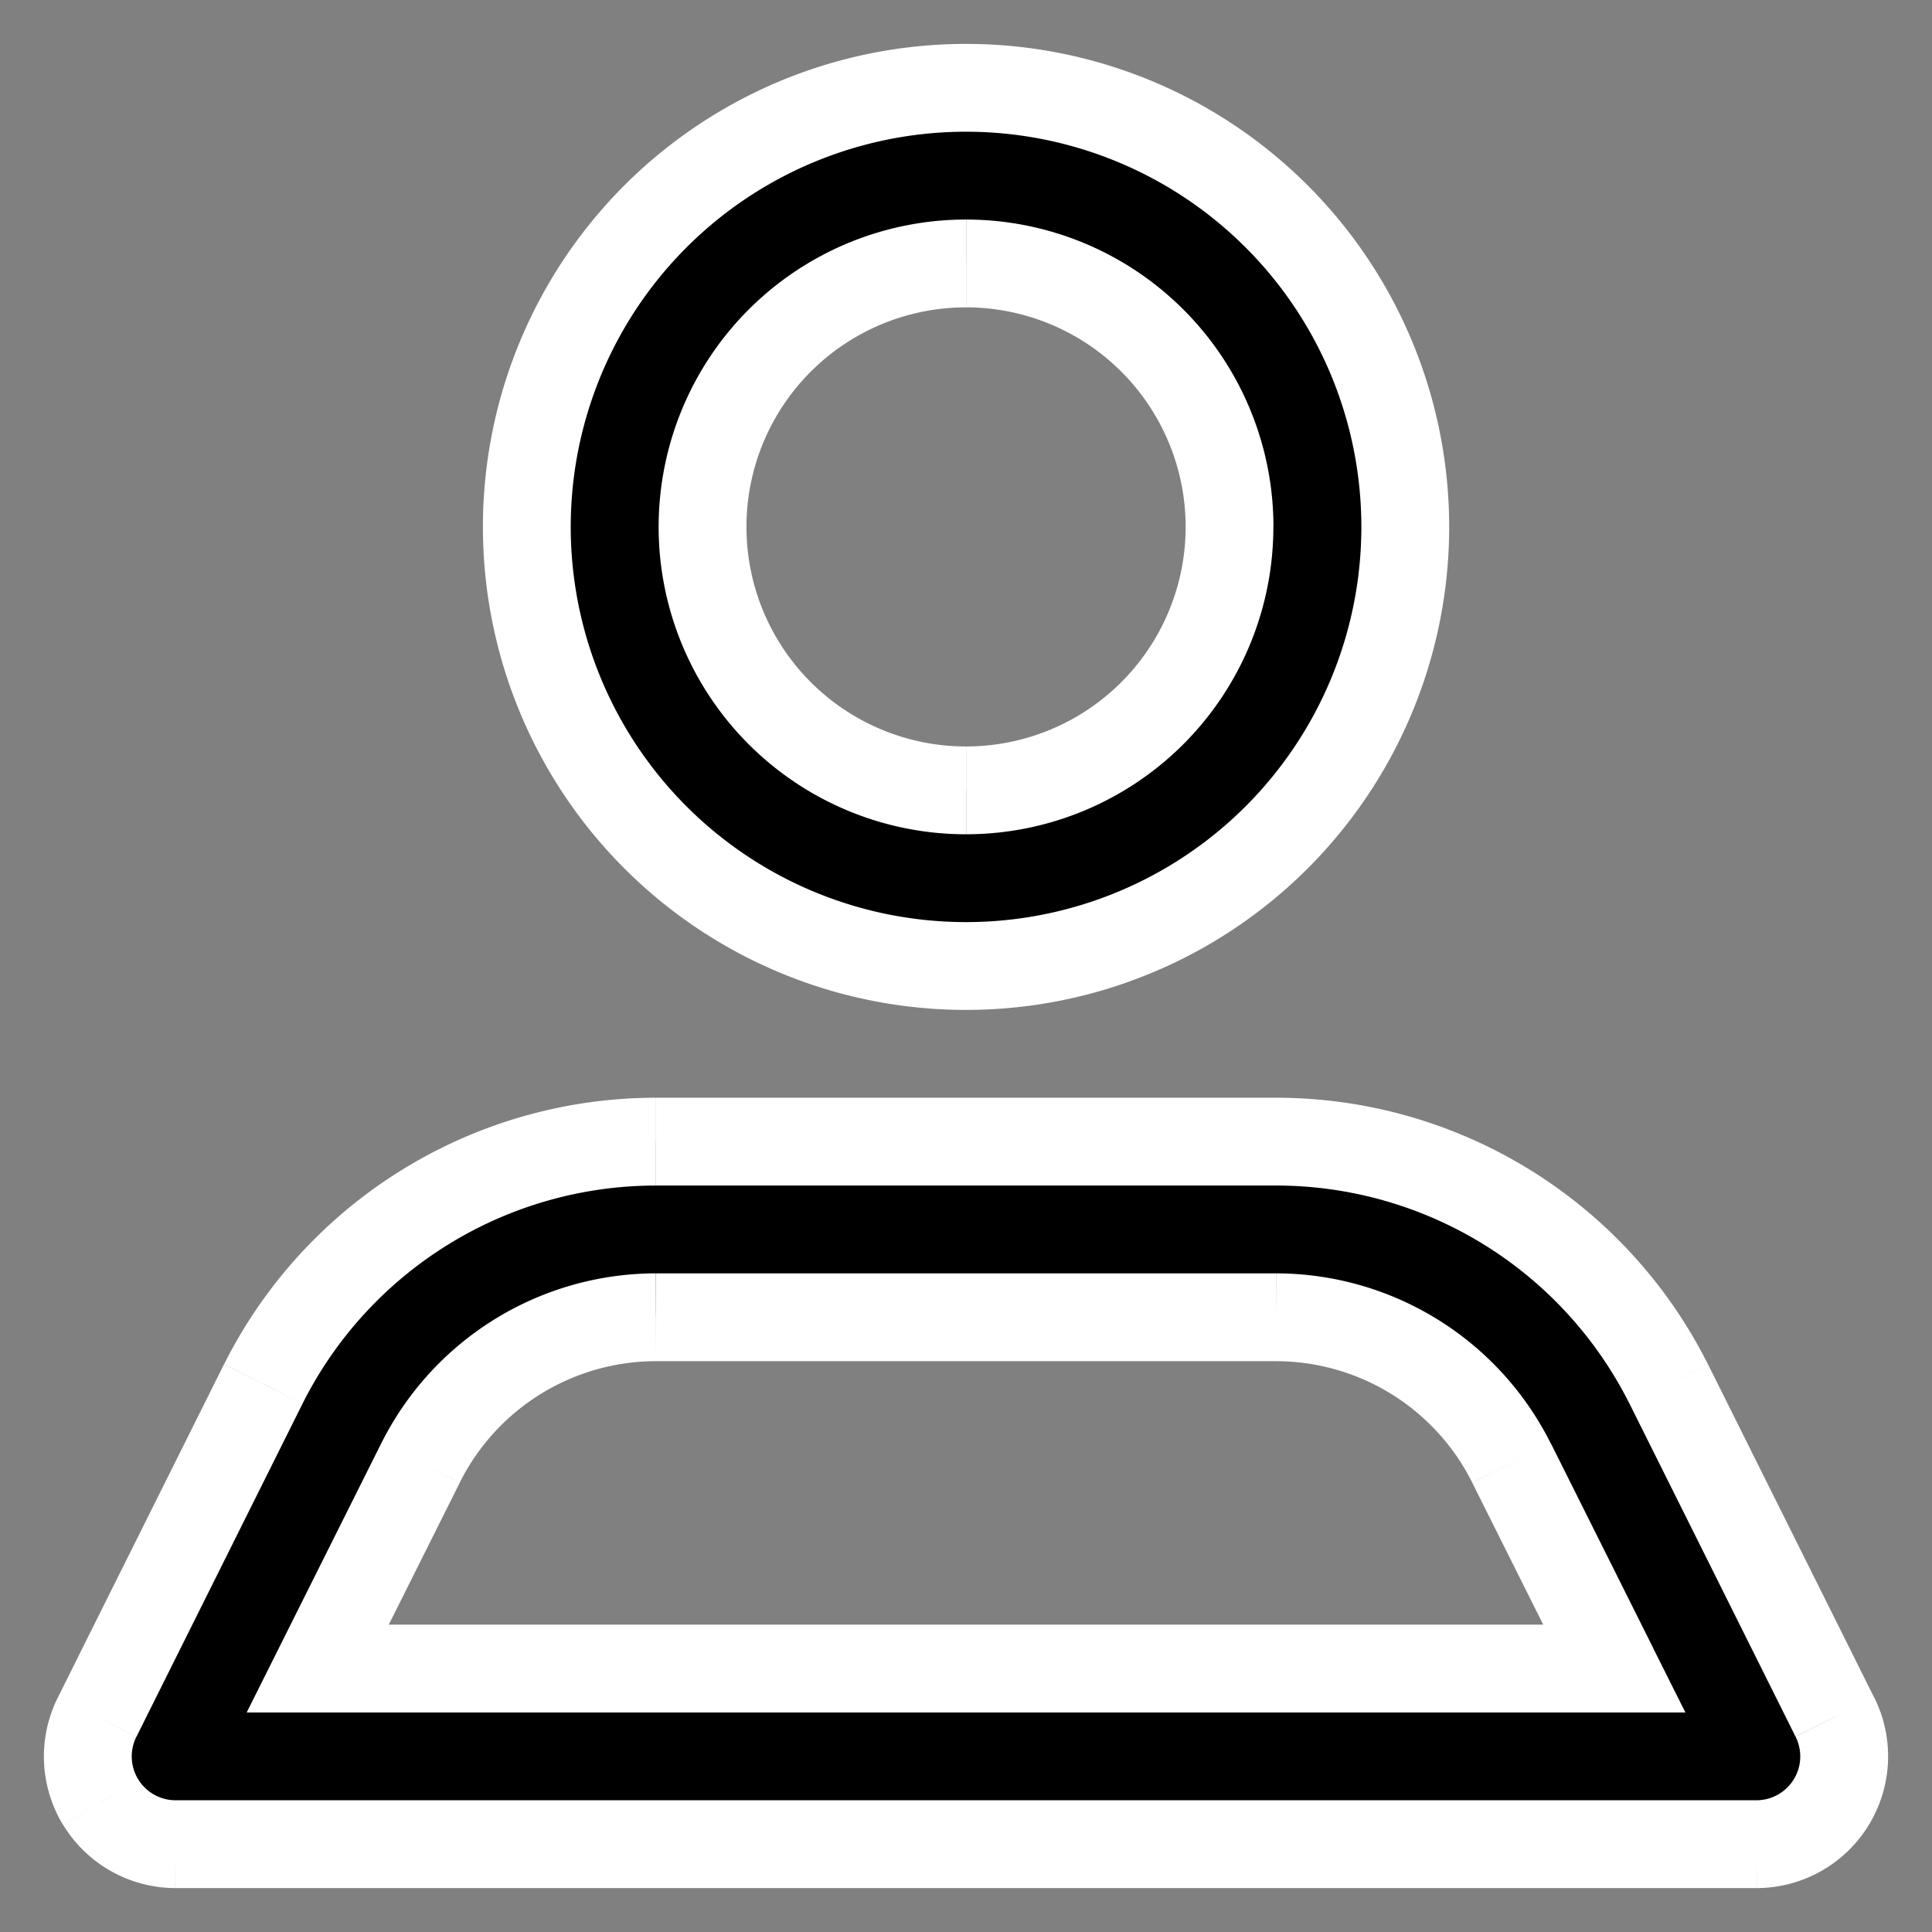
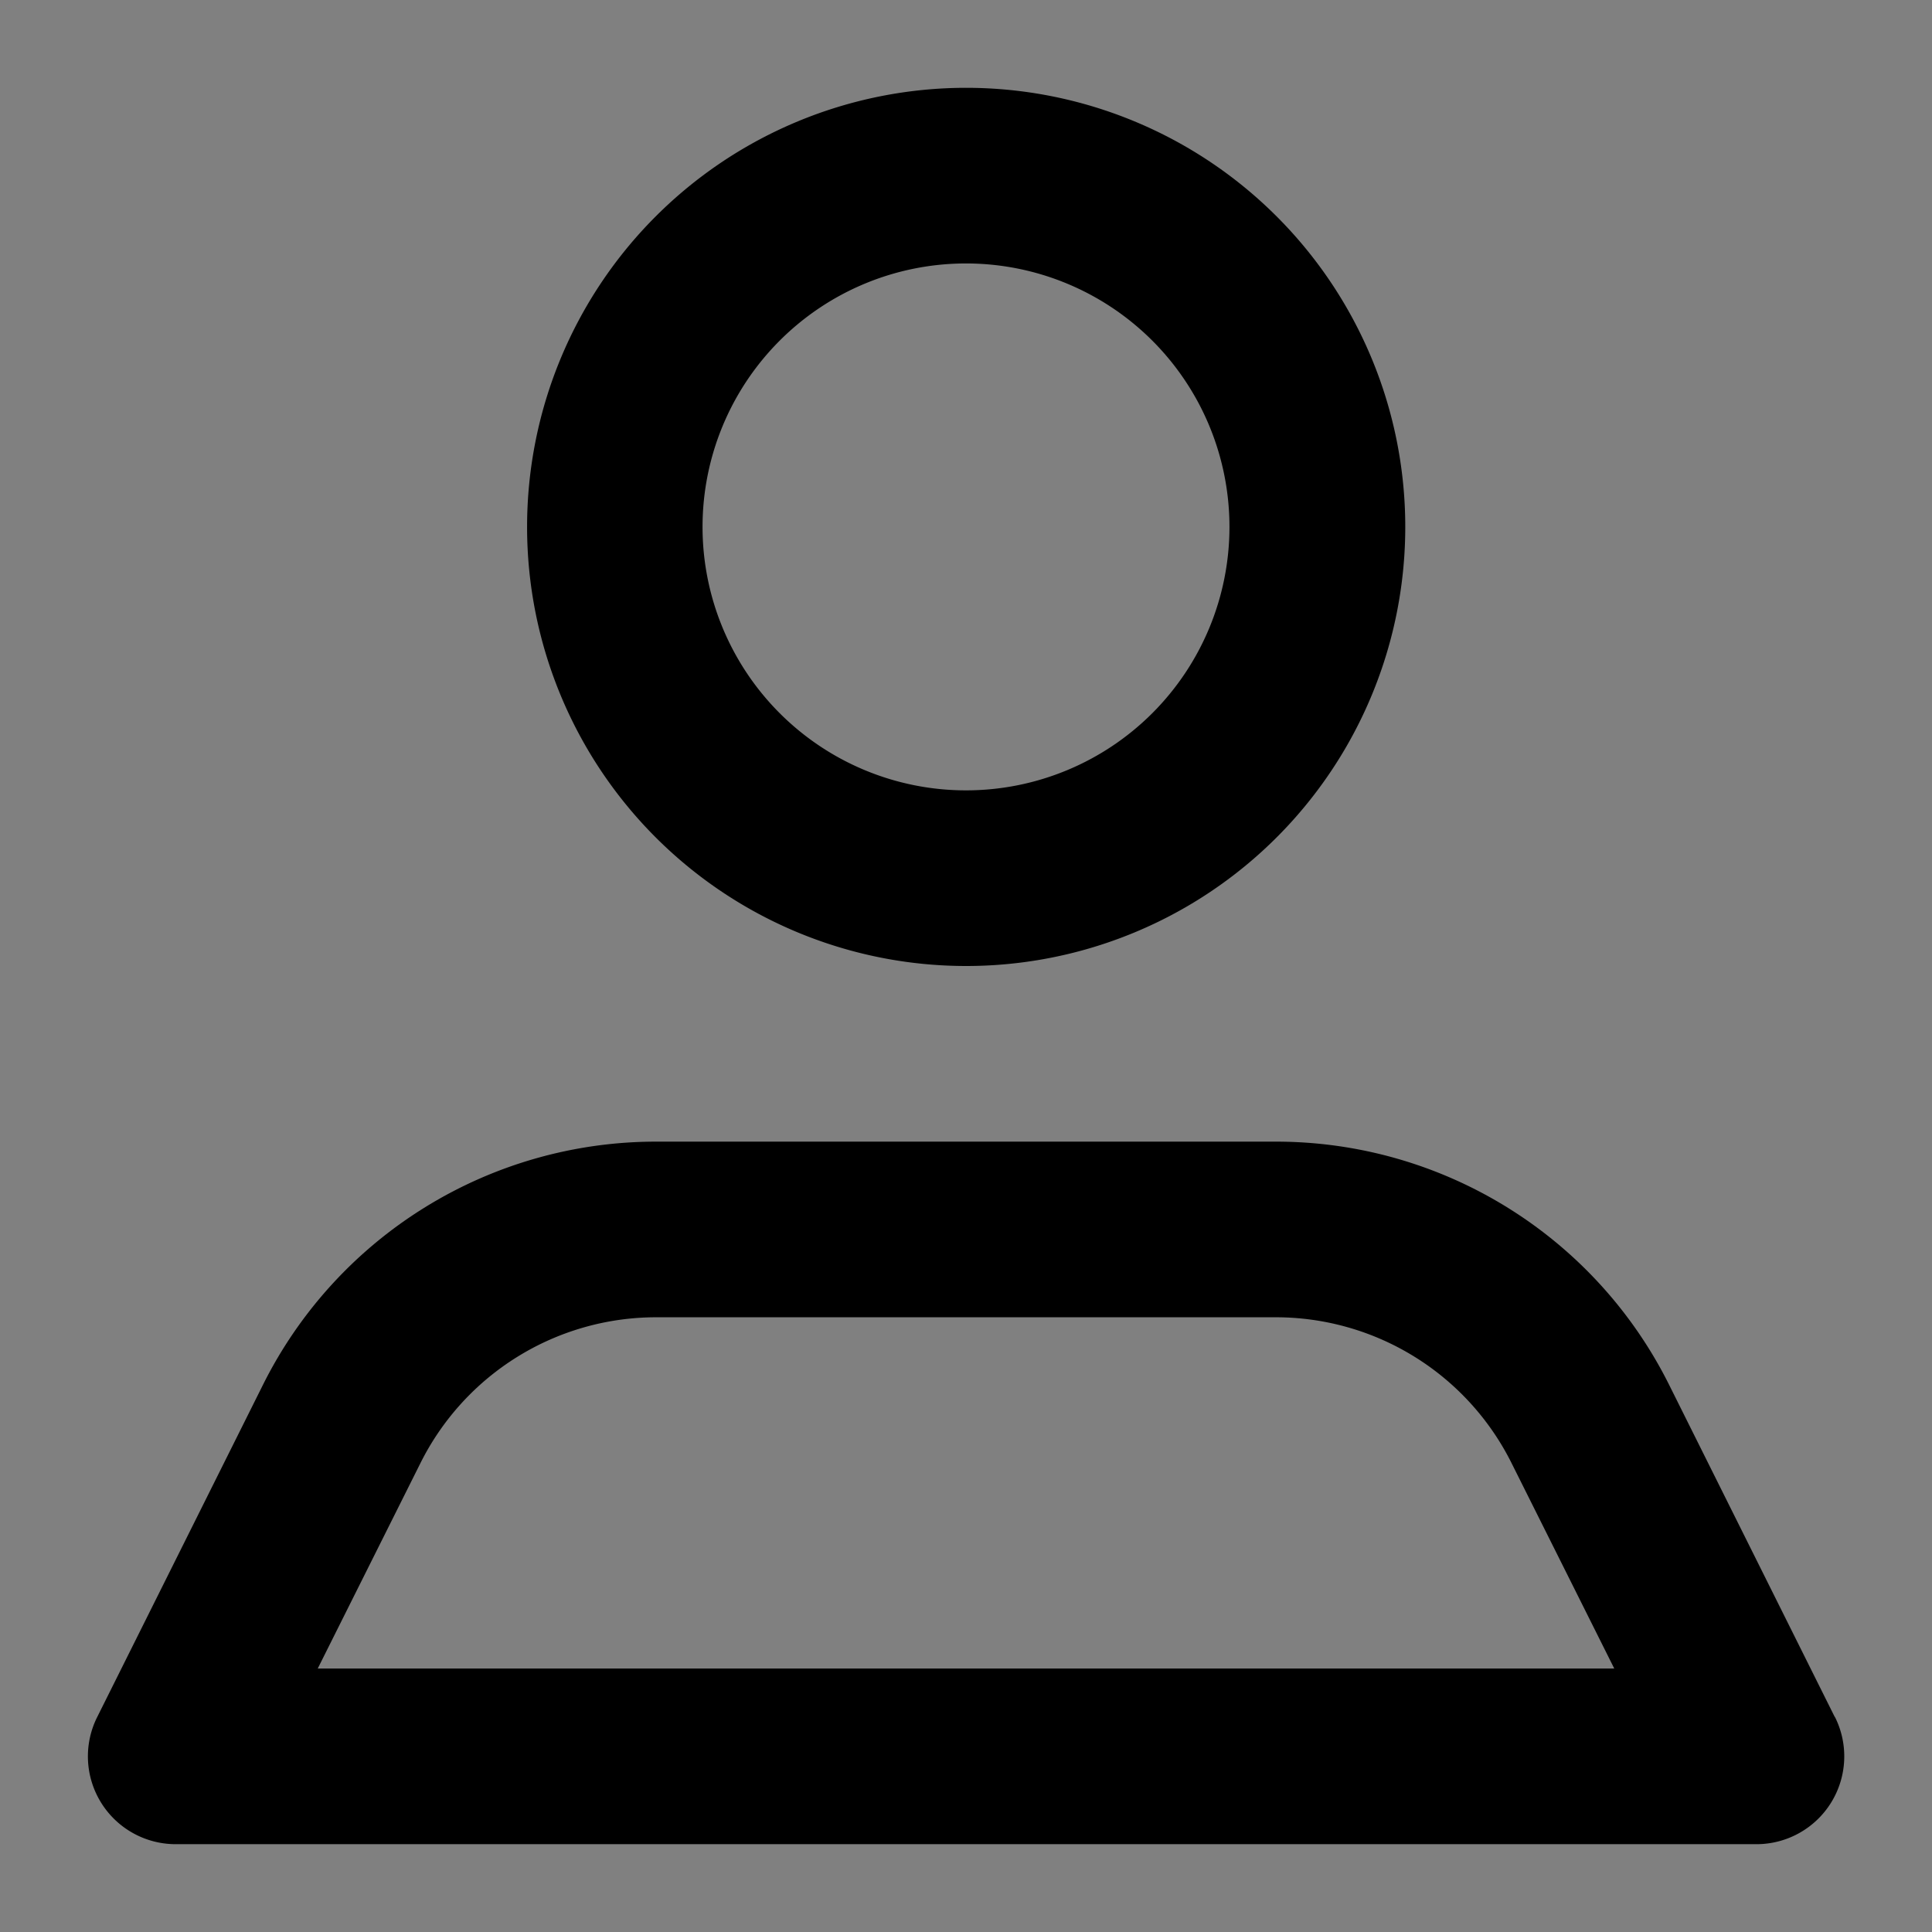
<svg xmlns="http://www.w3.org/2000/svg" width="21" height="21" viewBox="0 0 22 22" fill="none">
  <rect x="0" y="0" width="22" height="22" fill="#808080" stroke="none" />
  <path fill-rule="evenodd" clip-rule="evenodd" d="M16.002 6A5 5 0 0111 11a5 5 0 115.002-5zM14 6a3 3 0 10-6 0 3 3 0 006 0zm6.892 13.55l-1.89-3.79A5.002 5.002 0 0014.53 13H7.47a5.002 5.002 0 00-4.471 2.76l-1.891 3.79a1 1 0 00.89 1.45h18.006a1 1 0 00.89-1.45zM4.788 16.66L3.618 19h14.764l-1.17-2.34a3 3 0 00-2.68-1.66H7.468a3 3 0 00-2.68 1.66z" fill="#000" />
-   <path d="M19.002 15.76l.448-.223v-.001l-.448.224zm1.891 3.79l-.447.223v.002l.447-.225zM14.531 13v-.5.5zM7.47 13v-.5.5zm-4.471 2.76l-.447-.224.447.224zm-1.891 3.79l.447.225v-.002l-.447-.223zm.04.973l-.425.262.426-.262zm.85.477l-.001.5h.001V21zm18.006 0v.5h.001l-.001-.5zM3.618 19l-.447-.224-.362.724h.809V19zm1.17-2.34l.447.224-.447-.224zM18.382 19v.5h.81l-.363-.724-.447.224zm-1.17-2.34l-.447.223.447-.223zM14.532 15v-.5.5zm-7.063 0v-.5.5zM11 11.5A5.5 5.5 0 0016.502 6h-1A4.5 4.5 0 0111 10.5v1zM5.499 6A5.5 5.5 0 0011 11.5v-1A4.5 4.5 0 016.499 6h-1zM11 .5A5.5 5.5 0 005.499 6h1A4.5 4.5 0 0111 1.5v-1zM16.502 6A5.5 5.5 0 0011 .5v1A4.5 4.5 0 0115.502 6h1zM11 3.5A2.5 2.5 0 0113.501 6h1a3.5 3.5 0 00-3.5-3.5v1zM8.5 6A2.5 2.5 0 0111 3.5v-1A3.5 3.5 0 007.5 6h1zM11 8.5A2.5 2.5 0 018.5 6h-1A3.5 3.5 0 0011 9.5v-1zM13.501 6a2.5 2.5 0 01-2.5 2.5v1A3.5 3.5 0 0014.5 6h-1zm5.054 9.983l1.89 3.79.895-.446-1.89-3.79-.895.446zM14.531 13.5a4.5 4.5 0 014.024 2.484l.894-.448a5.502 5.502 0 00-4.918-3.036v1zm-7.062 0h7.062v-1H7.47v1zm-4.024 2.484A4.502 4.502 0 017.469 13.5v-1a5.502 5.502 0 00-4.918 3.036l.894.448zm-1.89 3.79l1.89-3.79-.895-.447-1.89 3.79.894.446zm.019.488a.5.5 0 01-.02-.487l-.893-.45a1.5 1.5 0 00.06 1.46l.853-.523zm.425.238a.5.5 0 01-.425-.238l-.852.523a1.5 1.5 0 001.274.715l.003-1zm18.004 0H1.997v1h18.006v-1zm.423-.238a.5.5 0 01-.425.238l.003 1a1.5 1.5 0 001.274-.715l-.852-.523zm.02-.487a.5.5 0 01-.02.487l.852.523a1.5 1.5 0 00.062-1.46l-.893.45zm-16.381-.551l1.17-2.34-.894-.448-1.17 2.34.894.448zm14.317-.724H3.618v1h14.764v-1zm-1.617-1.616l1.17 2.34.895-.448-1.17-2.34-.895.448zM14.53 15.5a2.501 2.501 0 012.235 1.383l.894-.446a3.501 3.501 0 00-3.127-1.937l-.002 1zm-7.061 0h7.062v-1H7.47v1zm-2.234 1.383A2.501 2.501 0 017.47 15.5l-.002-1a3.5 3.5 0 00-3.127 1.937l.894.446z" fill="#fff" />
</svg>